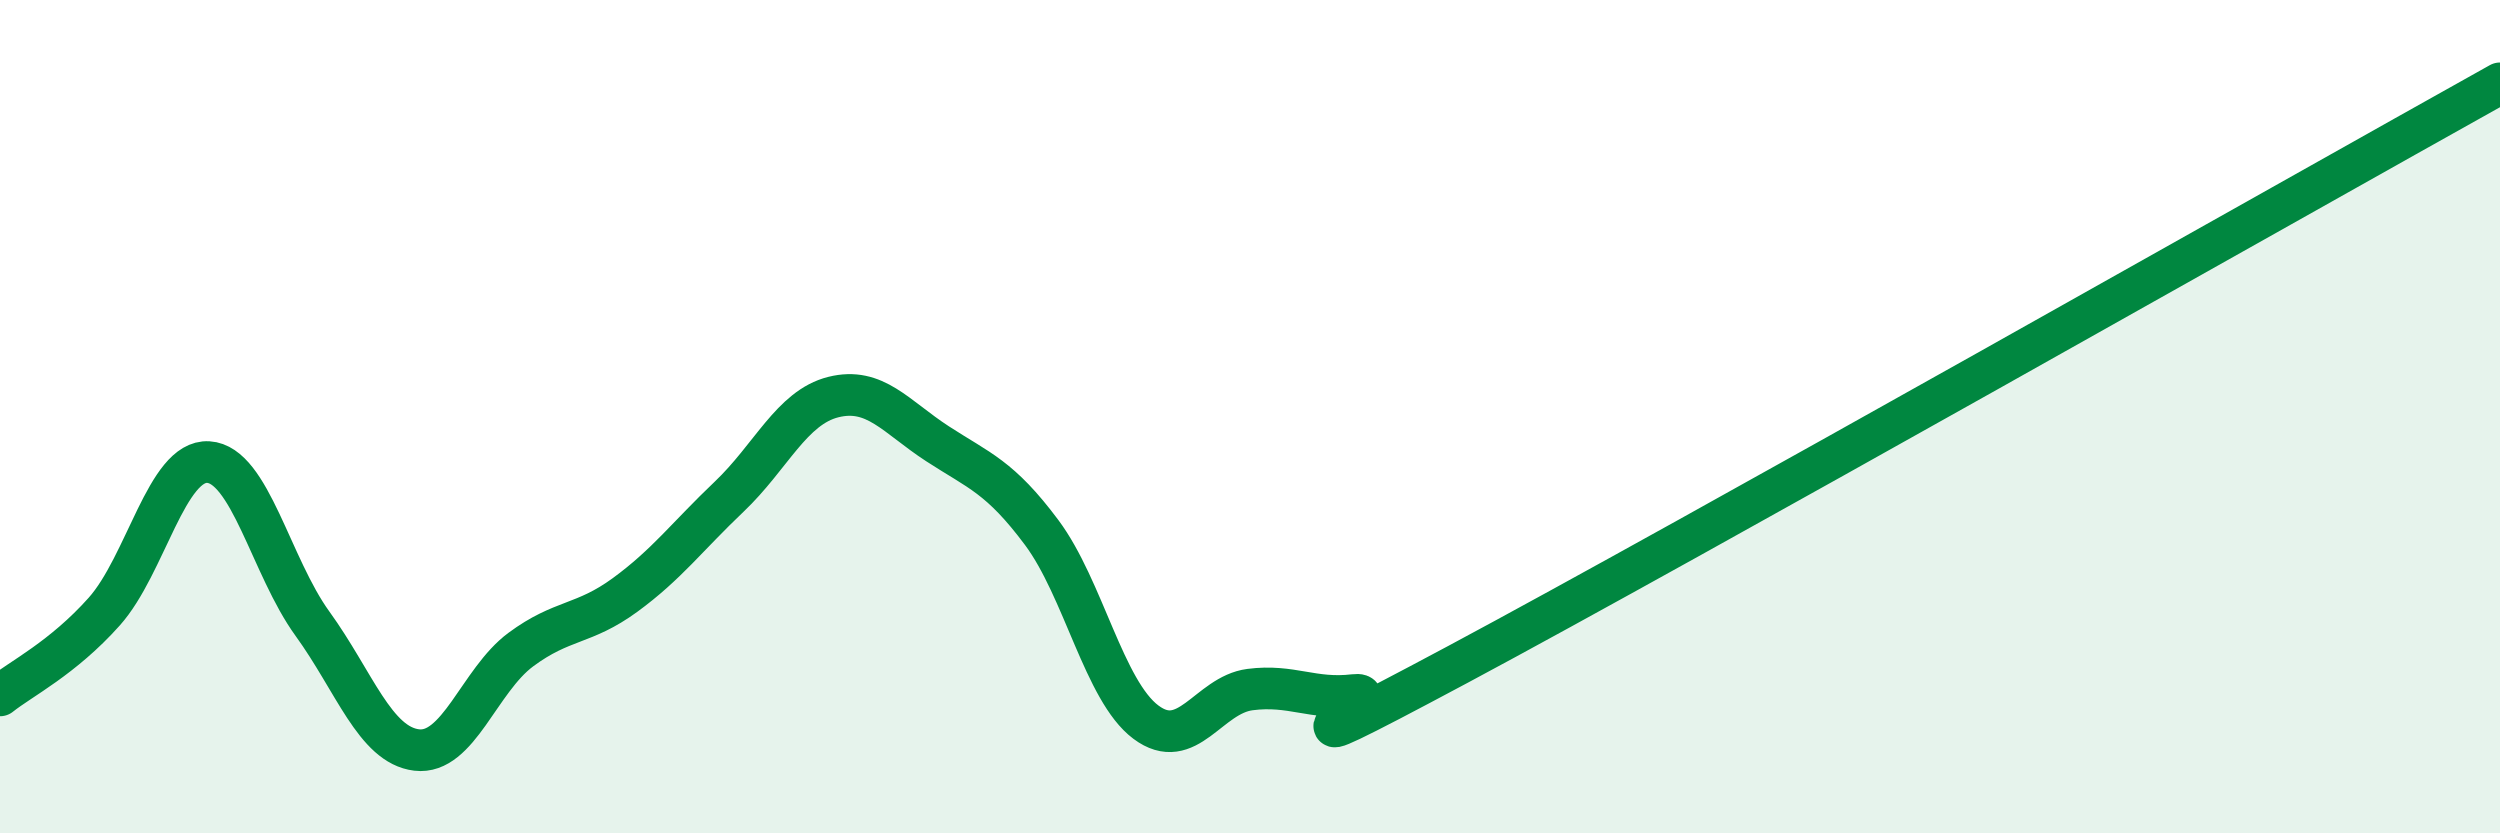
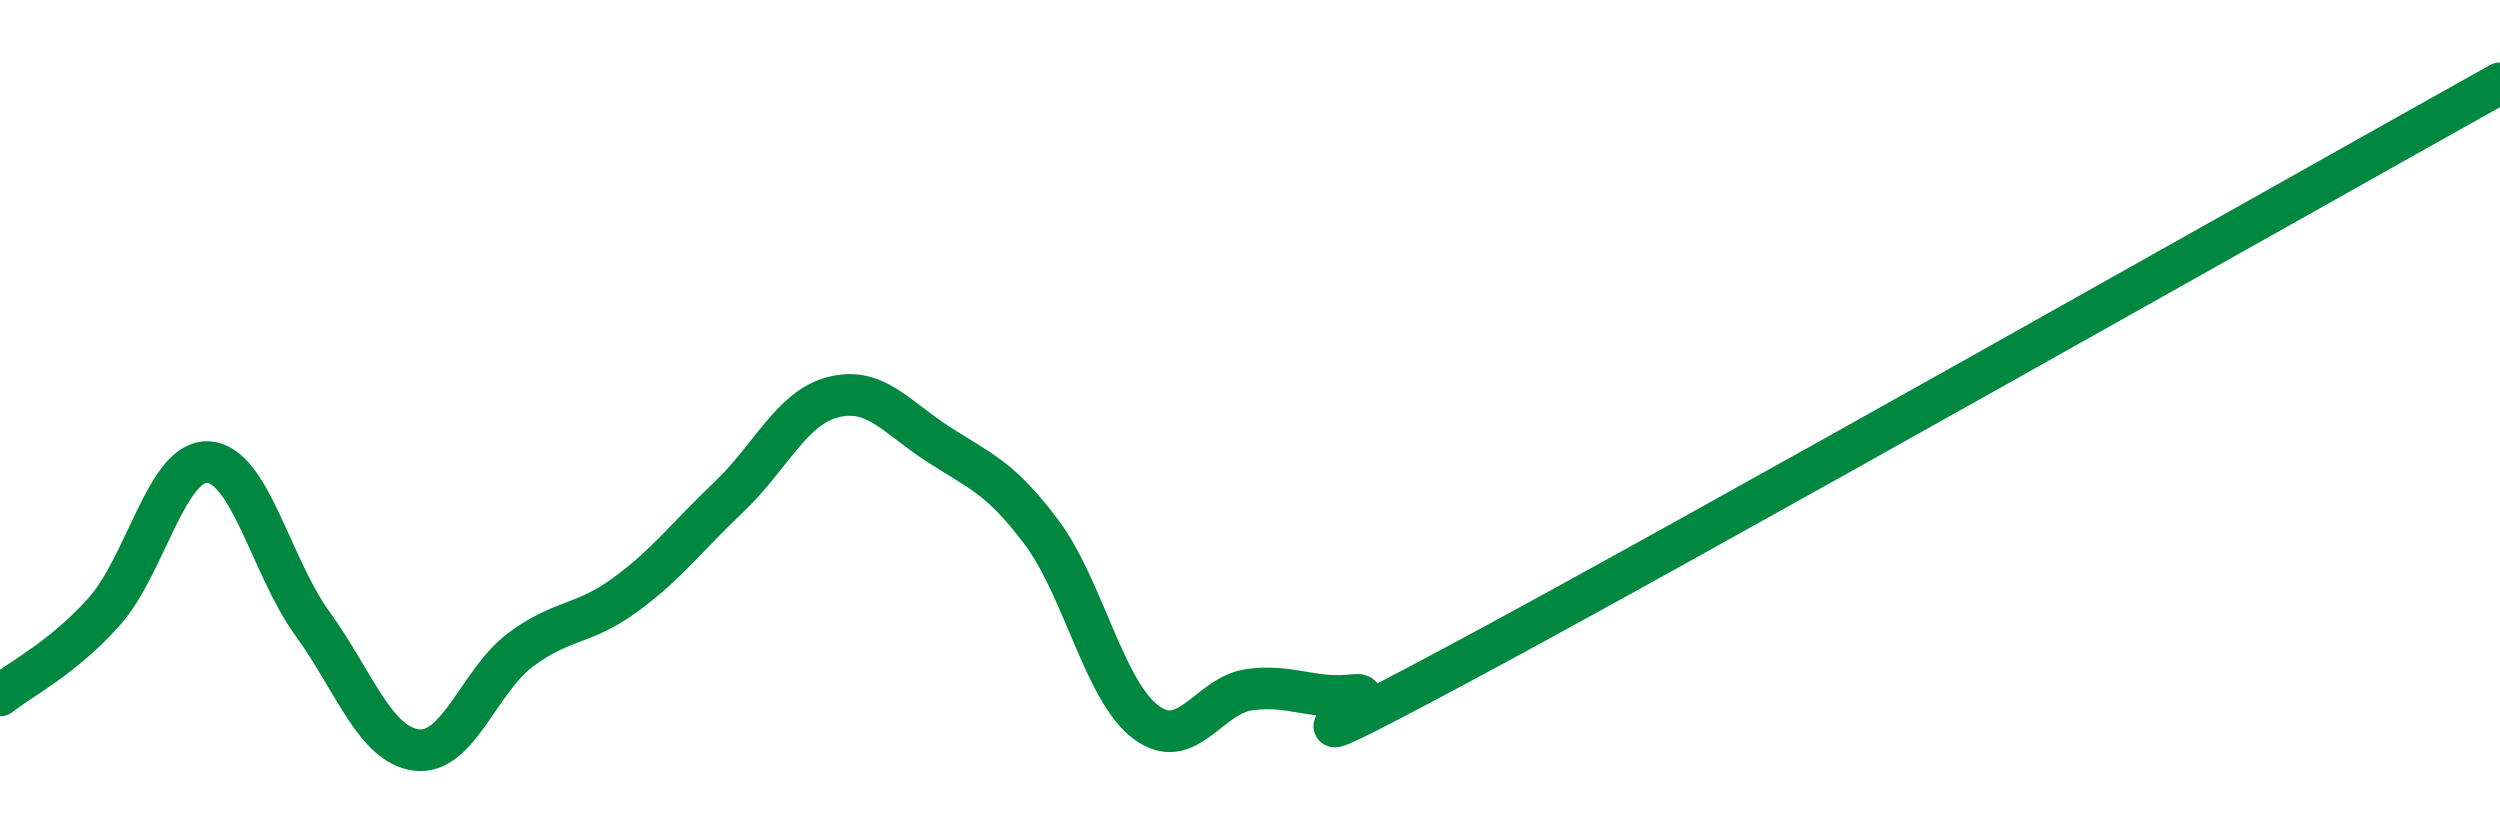
<svg xmlns="http://www.w3.org/2000/svg" width="60" height="20" viewBox="0 0 60 20">
-   <path d="M 0,16.69 C 0.5,16.29 1.5,15.8 2.5,14.68 C 3.5,13.56 4,11.03 5,11.09 C 6,11.15 6.5,13.59 7.5,14.97 C 8.5,16.35 9,17.88 10,18 C 11,18.12 11.5,16.33 12.5,15.59 C 13.5,14.85 14,15.01 15,14.28 C 16,13.55 16.5,12.87 17.5,11.92 C 18.5,10.97 19,9.78 20,9.53 C 21,9.28 21.5,10 22.5,10.65 C 23.5,11.3 24,11.44 25,12.78 C 26,14.12 26.5,16.58 27.5,17.33 C 28.5,18.08 29,16.68 30,16.55 C 31,16.42 31.5,16.8 32.5,16.68 C 33.5,16.56 29.5,18.88 35,15.94 C 40.5,13 55,4.79 60,2L60 20L0 20Z" fill="#008740" opacity="0.1" stroke-linecap="round" stroke-linejoin="round" />
  <path d="M 0,16.69 C 0.5,16.29 1.5,15.8 2.5,14.68 C 3.5,13.56 4,11.03 5,11.09 C 6,11.15 6.5,13.59 7.5,14.97 C 8.5,16.35 9,17.88 10,18 C 11,18.12 11.5,16.33 12.5,15.59 C 13.5,14.85 14,15.01 15,14.28 C 16,13.55 16.5,12.87 17.5,11.92 C 18.5,10.97 19,9.78 20,9.53 C 21,9.28 21.5,10 22.5,10.65 C 23.5,11.3 24,11.44 25,12.78 C 26,14.12 26.5,16.58 27.5,17.33 C 28.5,18.08 29,16.68 30,16.55 C 31,16.42 31.5,16.8 32.5,16.68 C 33.5,16.56 29.5,18.88 35,15.94 C 40.5,13 55,4.79 60,2" stroke="#008740" stroke-width="1" fill="none" stroke-linecap="round" stroke-linejoin="round" />
</svg>